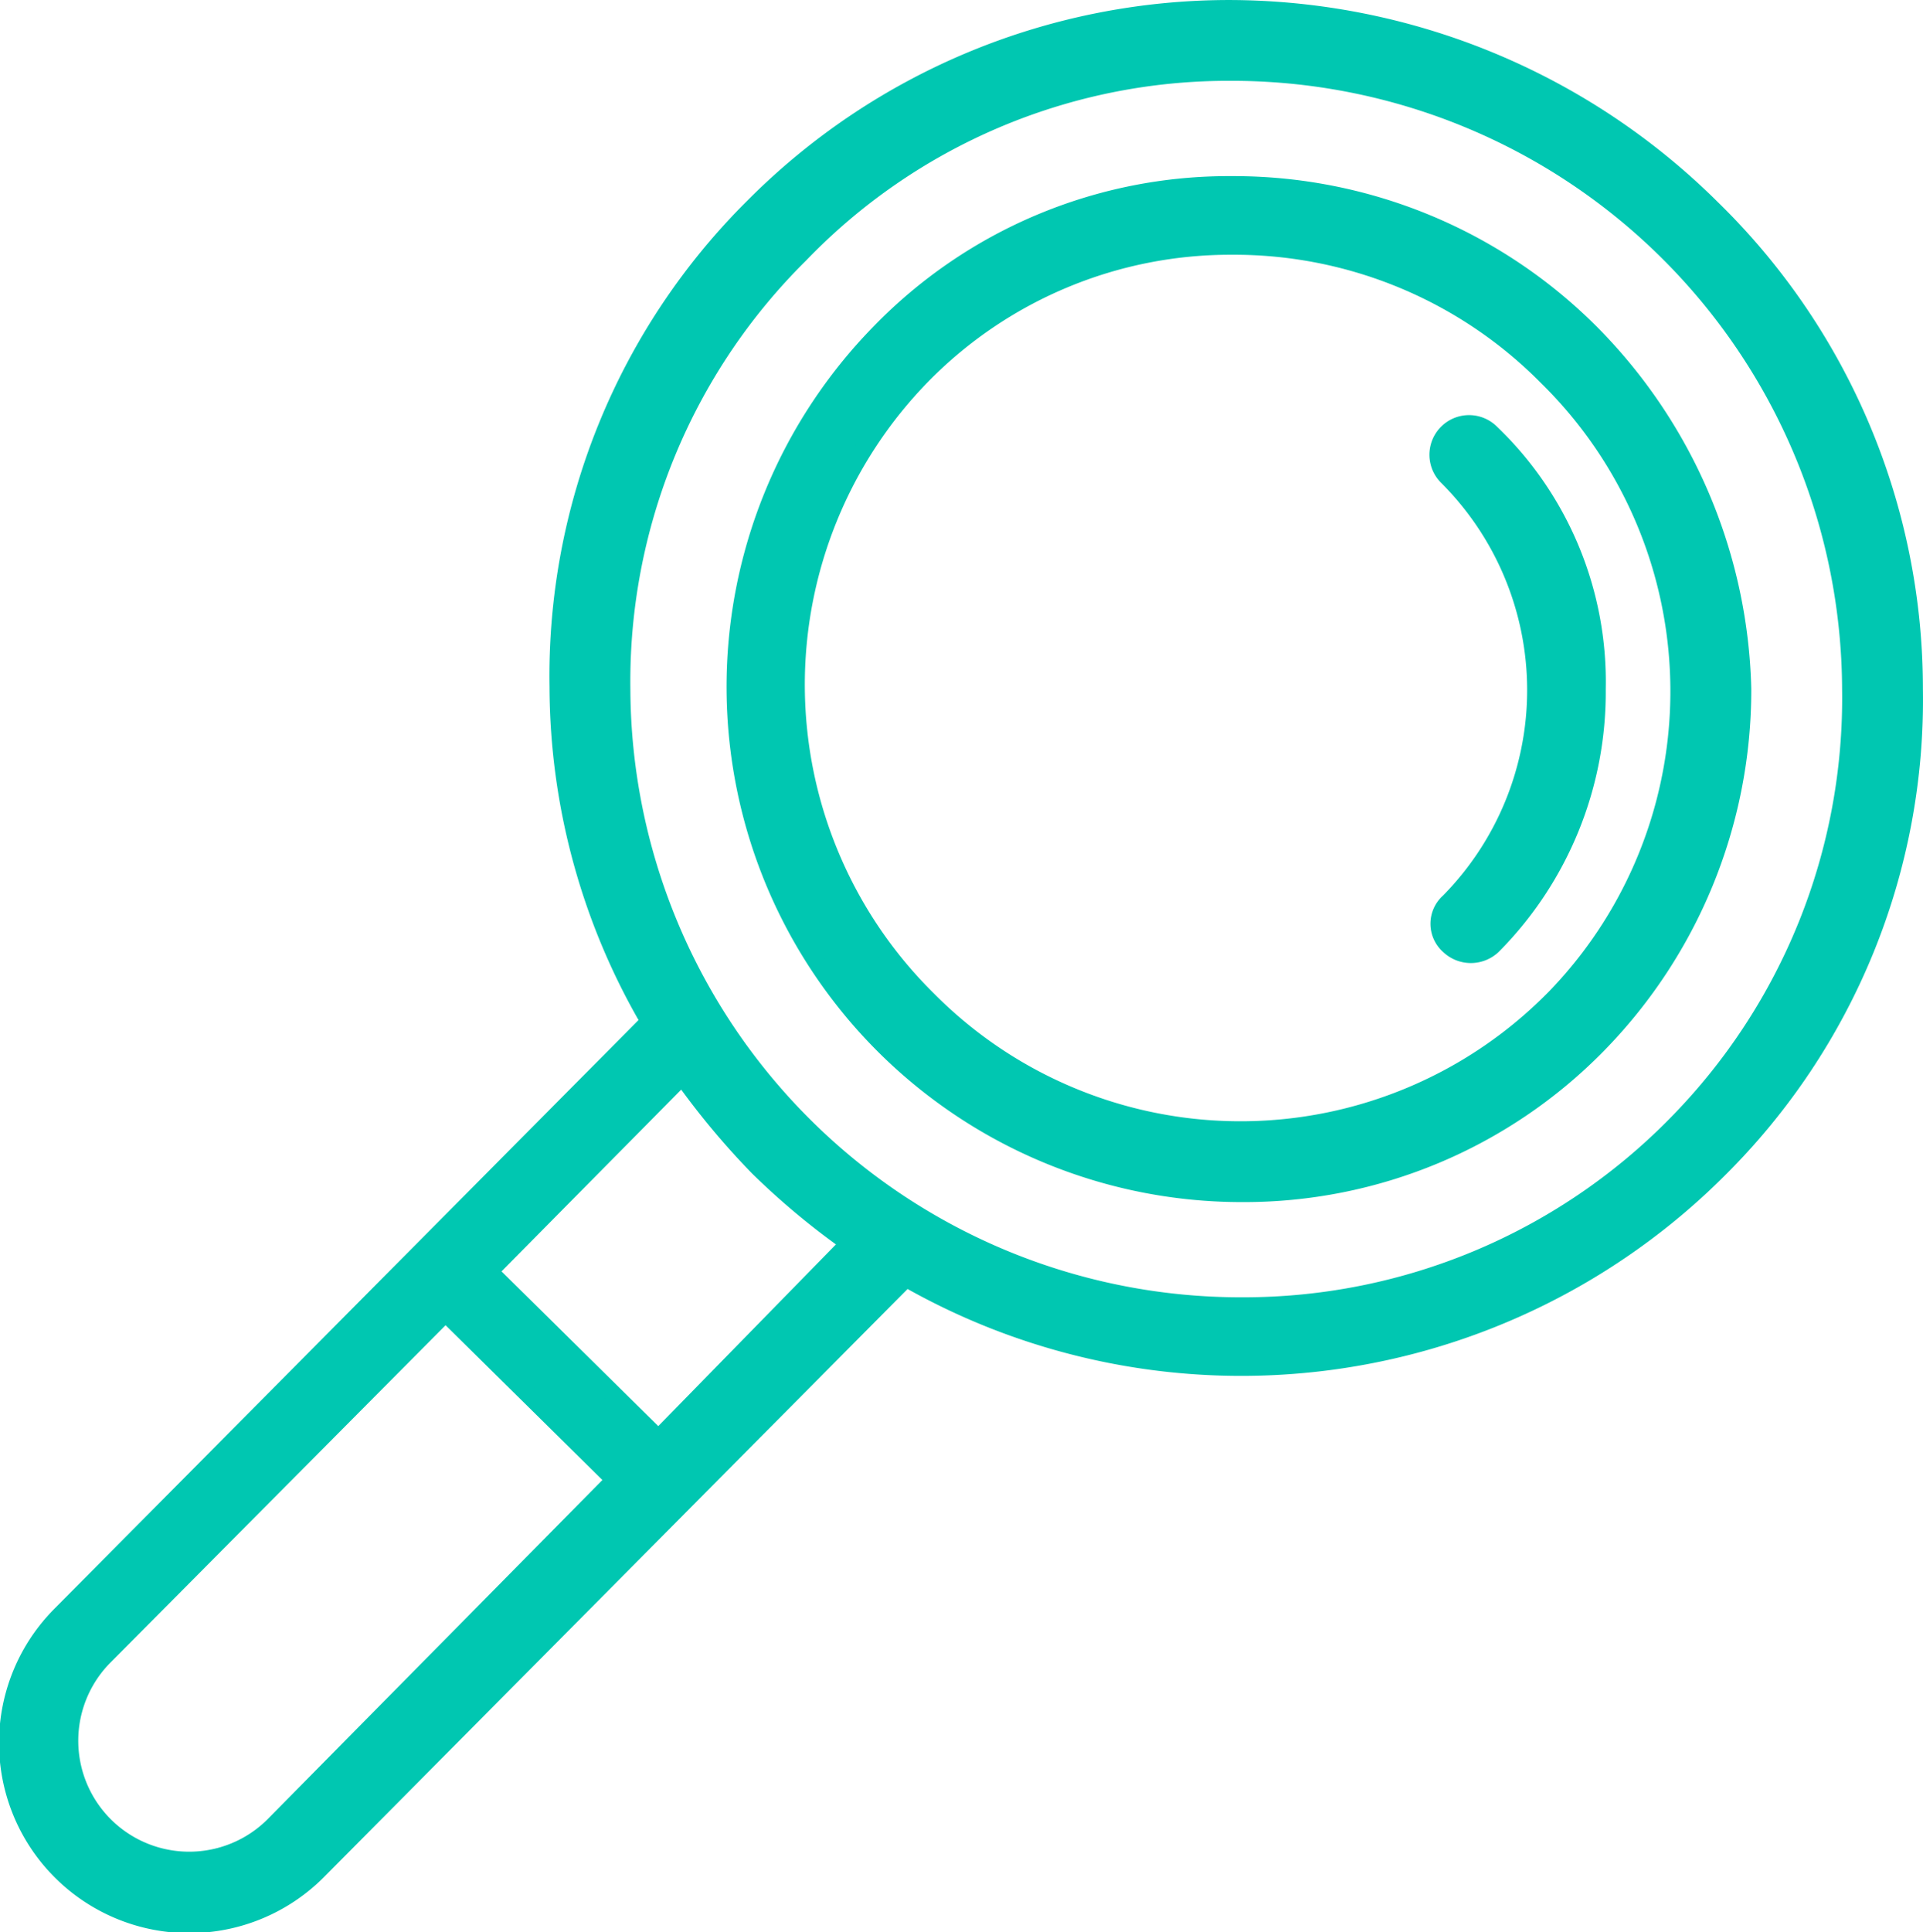
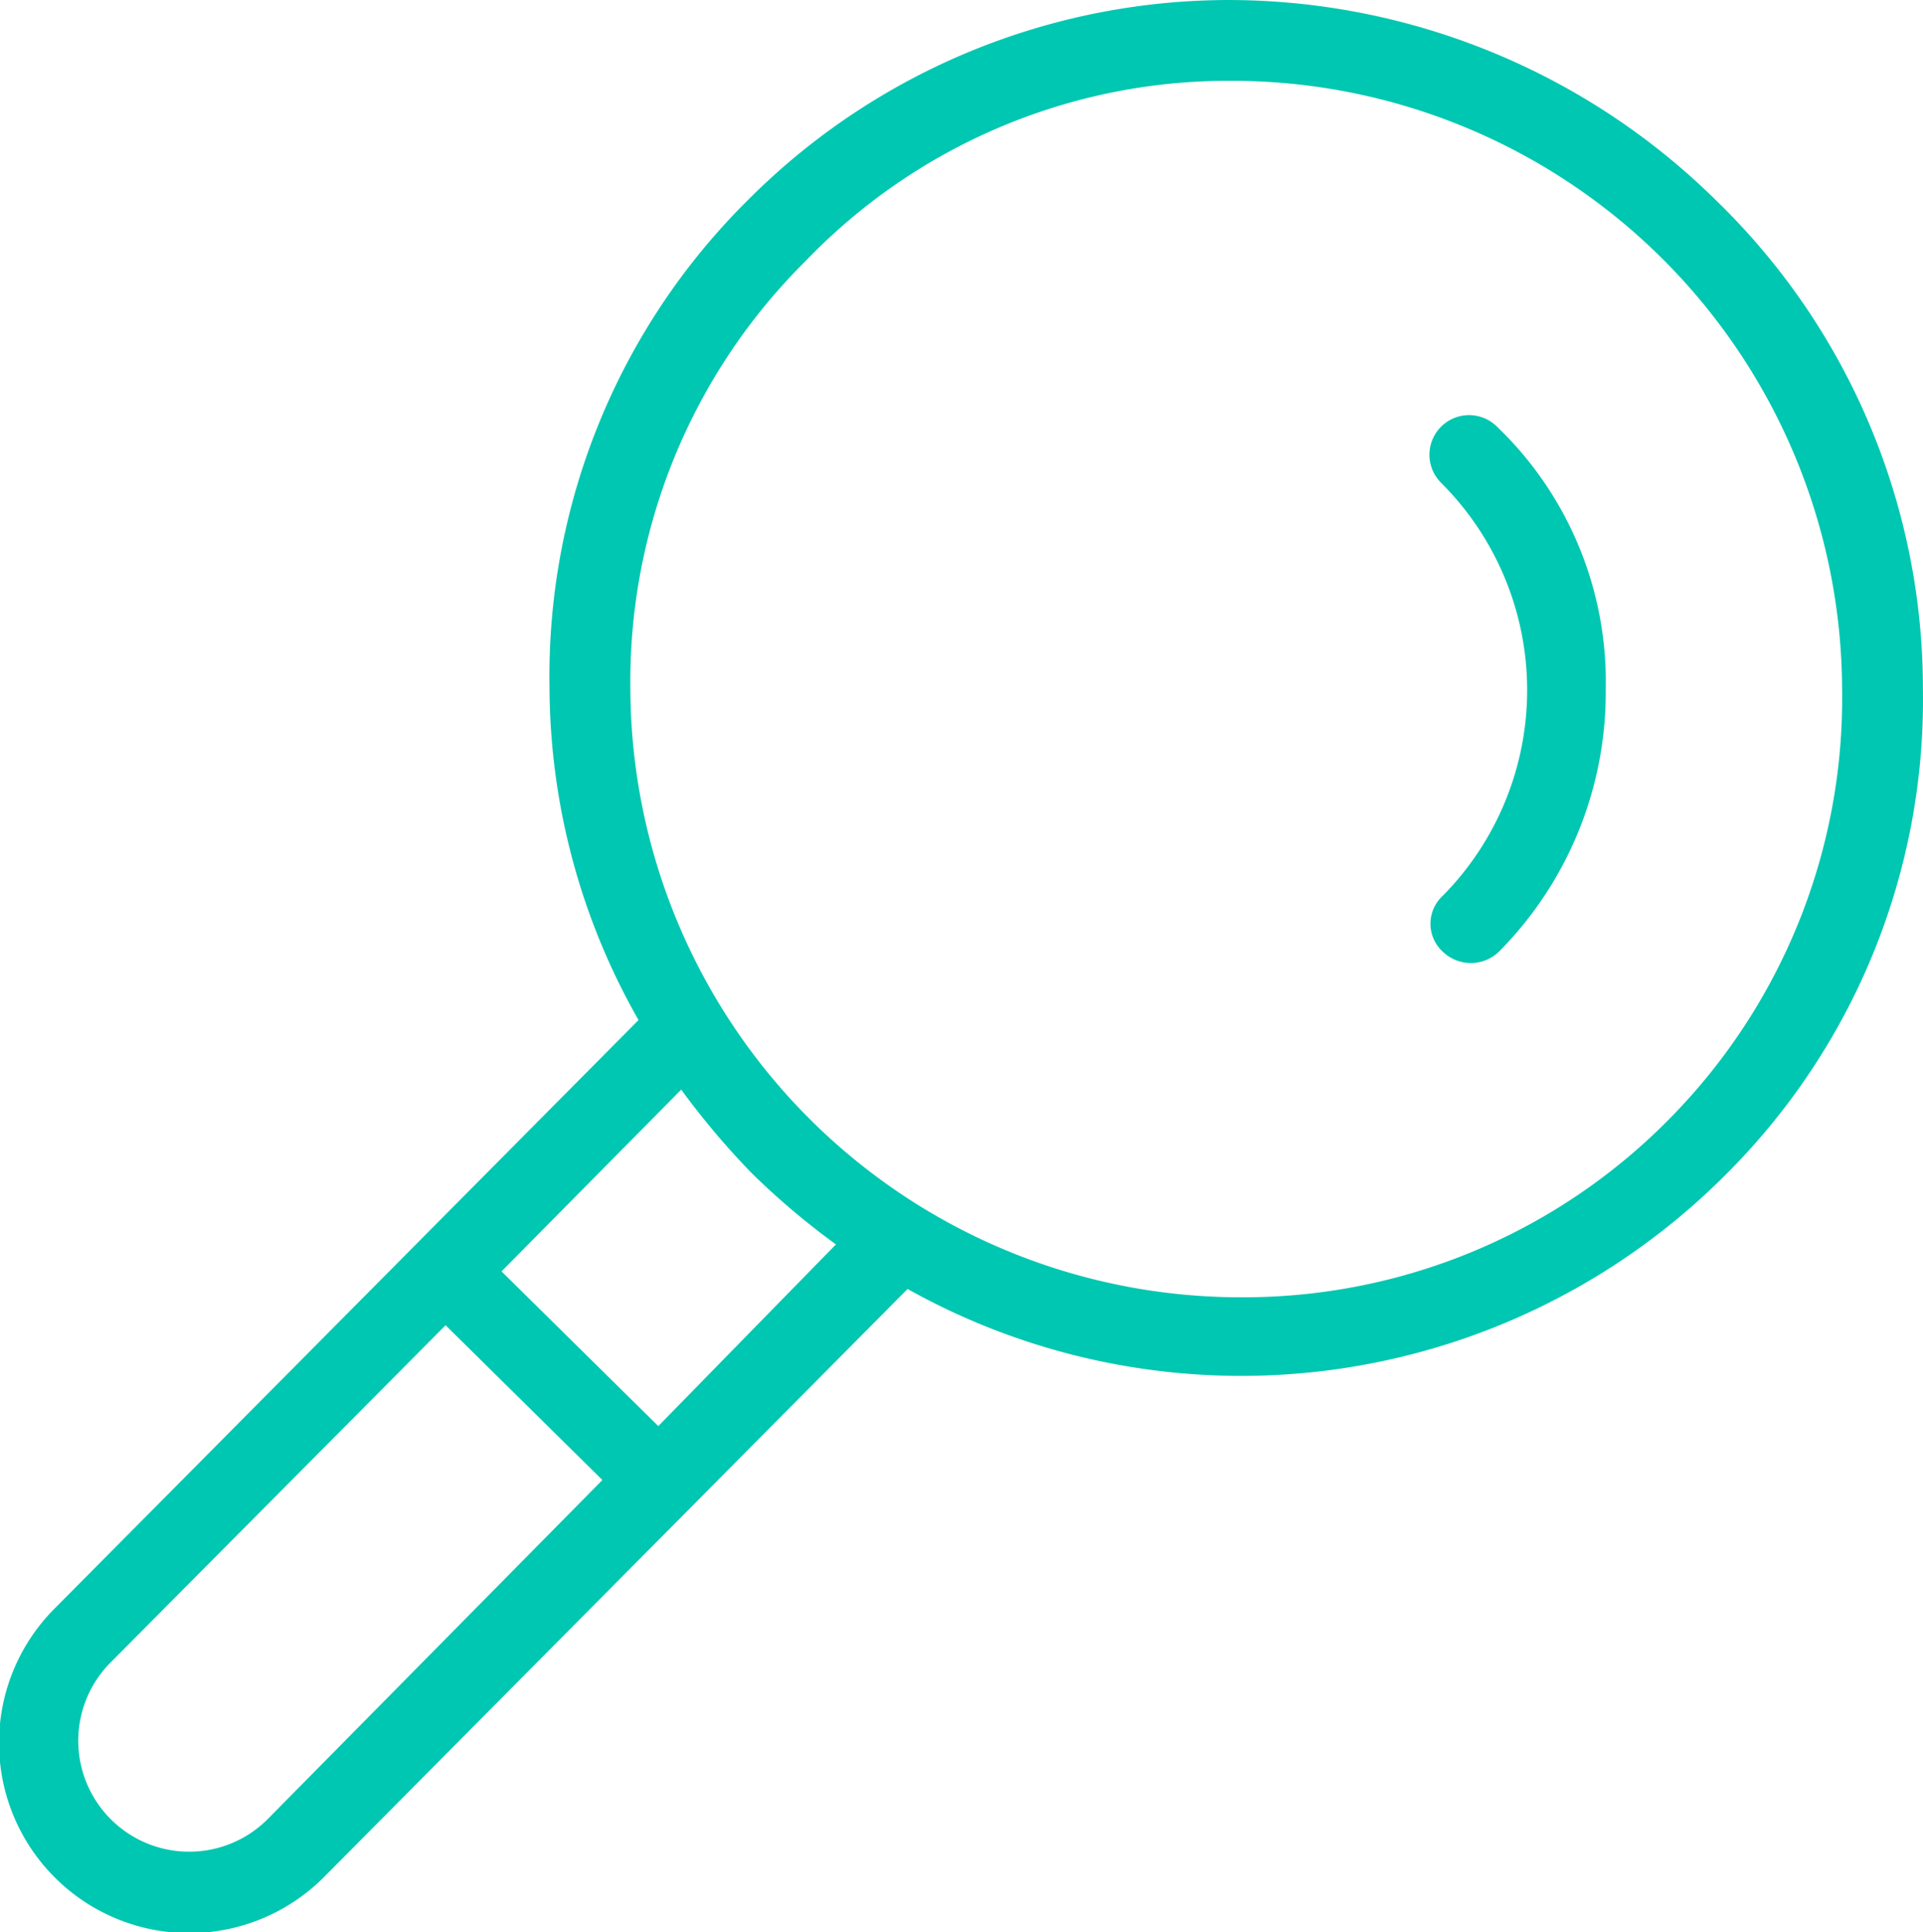
<svg xmlns="http://www.w3.org/2000/svg" width="108.097" height="108.582" viewBox="0 0 108.097 108.582">
  <g id="Group_615" data-name="Group 615" transform="translate(-889.913 -5184.917)">
    <g id="Group_594" data-name="Group 594" transform="translate(-212.881 1222.246)">
      <path id="Path_592" data-name="Path 592" d="M174.457,18.7A38.576,38.576,0,0,0,147.348,7.465,37.7,37.7,0,0,0,120.6,18.577a37.148,37.148,0,0,0-10.99,26.987,37.478,37.478,0,0,0,5.129,18.805L81.651,97.706A10.189,10.189,0,0,0,96.06,112.116l33.092-33.338a37.949,37.949,0,0,0,45.671-6.105,37.148,37.148,0,0,0,10.99-26.987A37.7,37.7,0,0,0,174.458,18.7ZM93.618,109.551a6.735,6.735,0,1,1-9.525-9.525l19.172-19.294,9.525,9.4Zm21.613-21.735-9.525-9.4,10.868-10.99a43.278,43.278,0,0,0,4.274,5.129,41.365,41.365,0,0,0,5.129,4.274ZM172.38,70.232a34.08,34.08,0,0,1-24.3,10.136,34.813,34.813,0,0,1-34.924-34.681,33.754,33.754,0,0,1,10.013-24.424,33.421,33.421,0,0,1,24.176-10.257A34.813,34.813,0,0,1,182.27,45.686a34.119,34.119,0,0,1-9.89,24.545Z" transform="translate(1024.573 3955.707)" fill="#00c7b1" stroke="#00c7b1" stroke-width="1" />
-       <path id="Path_593" data-name="Path 593" d="M334.7,66.172a28.359,28.359,0,0,0-20.149-8.3,27.315,27.315,0,0,0-19.782,8.3,28.454,28.454,0,0,0,20.394,48.357,27.8,27.8,0,0,0,19.9-8.3A28.474,28.474,0,0,0,343.252,86.2,29.368,29.368,0,0,0,334.7,66.172Zm-2.2,37.61a24.764,24.764,0,0,1-35.047-.122,24.876,24.876,0,0,1-.245-35.169,24.286,24.286,0,0,1,17.34-7.2,24.743,24.743,0,0,1,17.707,7.327,24.766,24.766,0,0,1,.245,35.169Z" transform="translate(857.486 3915.196)" fill="#00c7b1" stroke="#00c7b1" stroke-width="1" />
      <path id="Path_594" data-name="Path 594" d="M490.816,126.549a1.727,1.727,0,0,0-2.442,2.442,16.951,16.951,0,0,1,.122,23.934,1.63,1.63,0,0,0,0,2.442,1.771,1.771,0,0,0,2.442,0,20.211,20.211,0,0,0,5.861-14.409,19.357,19.357,0,0,0-5.983-14.409Z" transform="translate(695.758 3860.436)" fill="#00c7b1" stroke="#00c7b1" stroke-width="1" />
    </g>
  </g>
</svg>